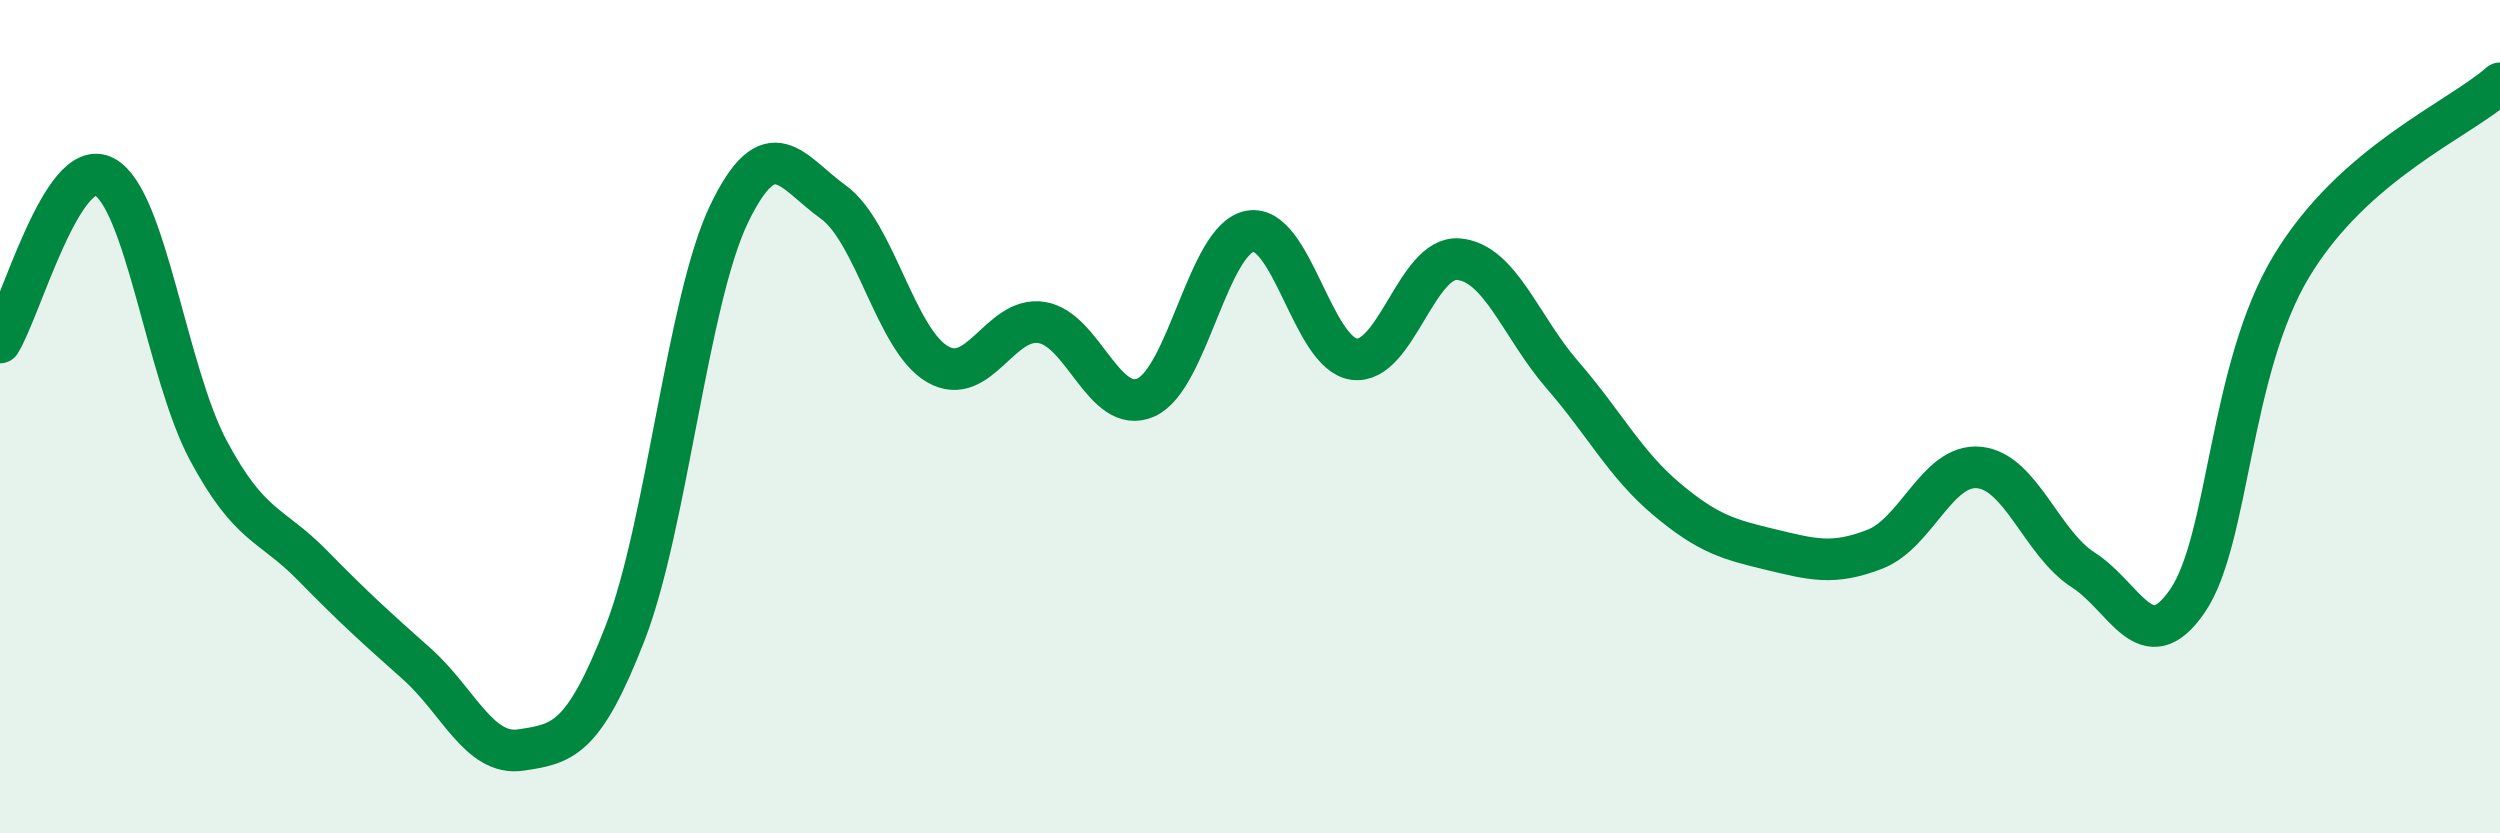
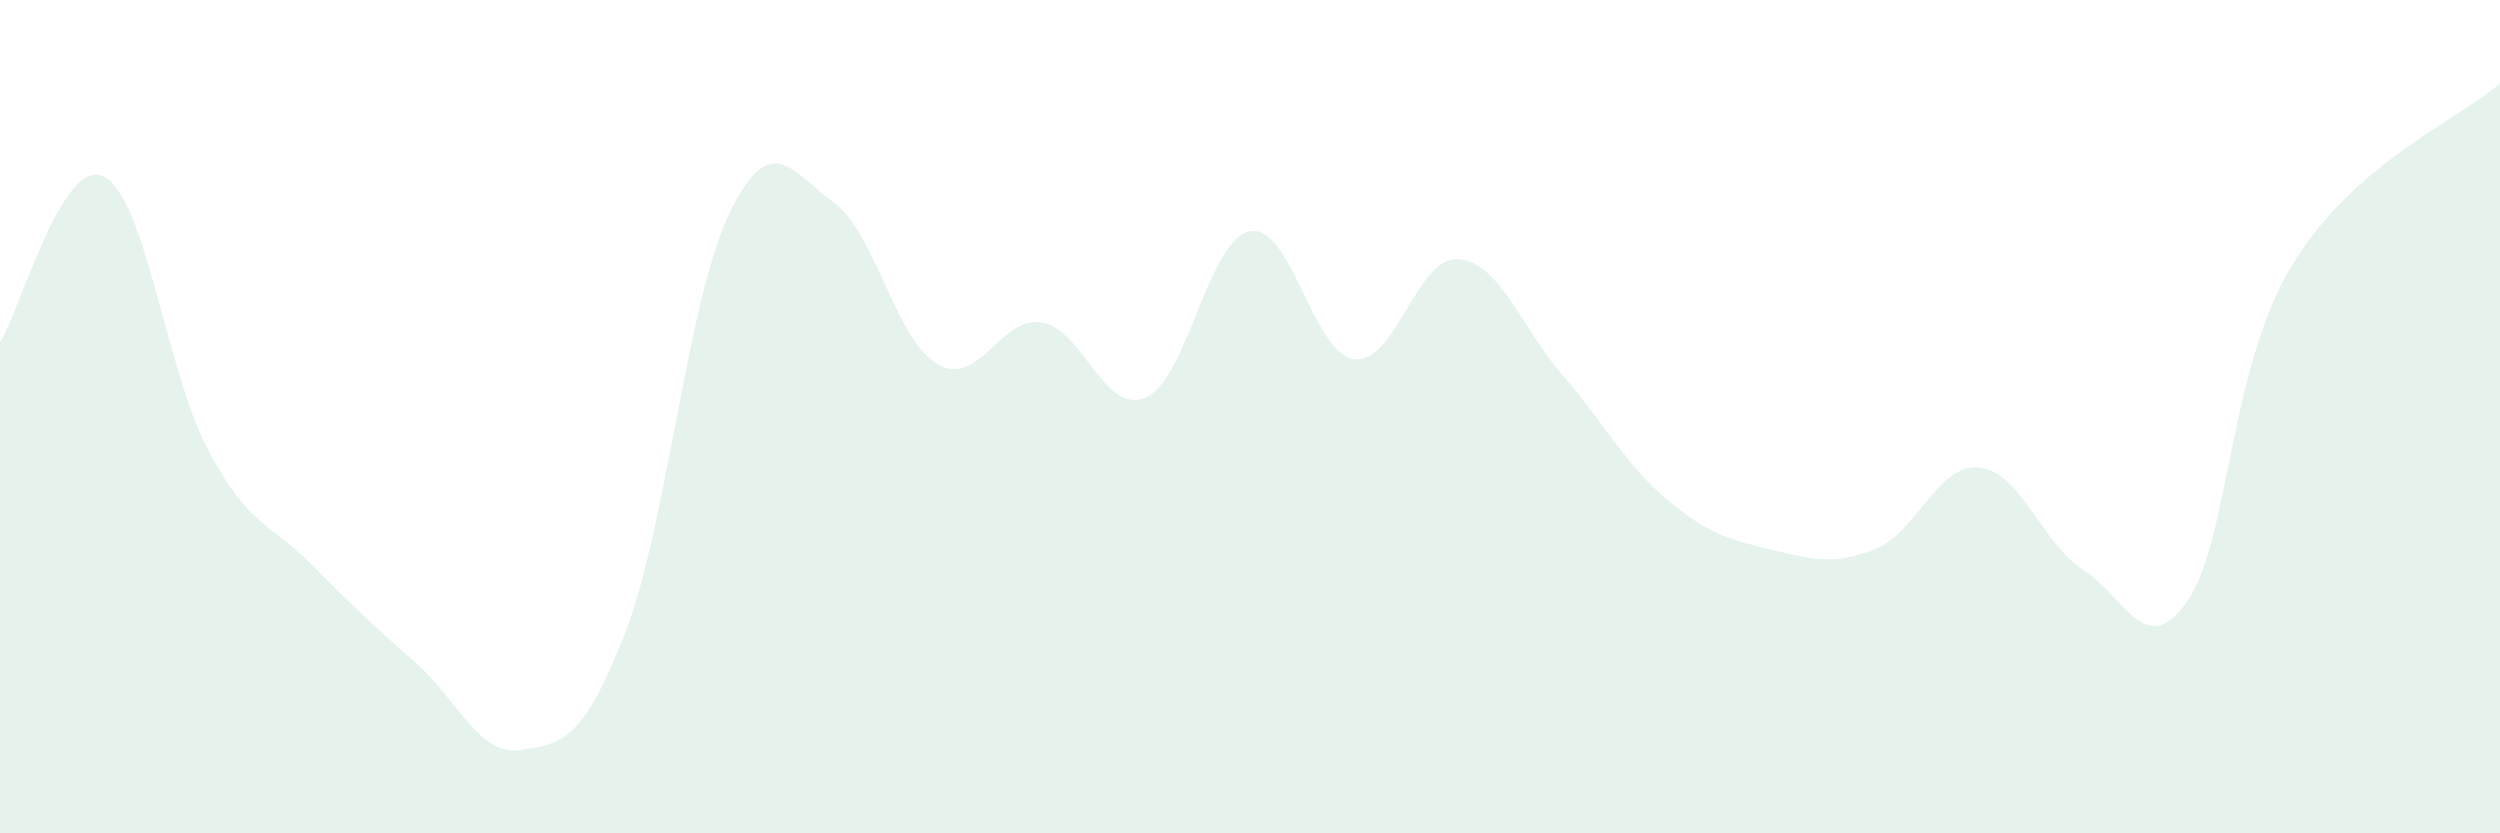
<svg xmlns="http://www.w3.org/2000/svg" width="60" height="20" viewBox="0 0 60 20">
  <path d="M 0,8.22 C 0.5,7.42 1.5,3.72 2.5,4.24 C 3.5,4.76 4,8.94 5,10.81 C 6,12.68 6.5,12.55 7.5,13.57 C 8.5,14.59 9,15.04 10,15.93 C 11,16.82 11.5,18.15 12.5,18 C 13.5,17.85 14,17.77 15,15.2 C 16,12.63 16.5,7.2 17.5,5.13 C 18.5,3.06 19,4.13 20,4.85 C 21,5.57 21.5,8.16 22.5,8.74 C 23.5,9.32 24,7.58 25,7.74 C 26,7.9 26.5,9.98 27.5,9.54 C 28.5,9.1 29,5.73 30,5.55 C 31,5.37 31.5,8.49 32.5,8.62 C 33.5,8.75 34,6.14 35,6.22 C 36,6.3 36.5,7.85 37.5,9 C 38.5,10.15 39,11.14 40,11.98 C 41,12.82 41.5,12.95 42.5,13.19 C 43.5,13.43 44,13.57 45,13.18 C 46,12.79 46.5,11.12 47.5,11.22 C 48.5,11.32 49,13.04 50,13.68 C 51,14.32 51.5,15.88 52.5,14.42 C 53.5,12.96 53.5,8.86 55,6.38 C 56.5,3.9 59,2.88 60,2L60 20L0 20Z" fill="#008740" opacity="0.1" stroke-linecap="round" stroke-linejoin="round" />
-   <path d="M 0,8.22 C 0.5,7.42 1.5,3.72 2.5,4.24 C 3.5,4.76 4,8.94 5,10.81 C 6,12.68 6.5,12.55 7.5,13.57 C 8.5,14.59 9,15.04 10,15.93 C 11,16.82 11.5,18.15 12.5,18 C 13.5,17.85 14,17.77 15,15.2 C 16,12.63 16.5,7.2 17.5,5.13 C 18.5,3.06 19,4.13 20,4.85 C 21,5.57 21.5,8.16 22.5,8.74 C 23.5,9.32 24,7.58 25,7.74 C 26,7.9 26.5,9.98 27.5,9.54 C 28.5,9.1 29,5.73 30,5.55 C 31,5.37 31.5,8.49 32.5,8.62 C 33.5,8.75 34,6.14 35,6.22 C 36,6.3 36.5,7.85 37.5,9 C 38.5,10.15 39,11.14 40,11.98 C 41,12.82 41.5,12.95 42.5,13.19 C 43.5,13.43 44,13.57 45,13.18 C 46,12.79 46.5,11.12 47.5,11.22 C 48.5,11.32 49,13.04 50,13.68 C 51,14.32 51.5,15.88 52.5,14.42 C 53.5,12.96 53.5,8.86 55,6.38 C 56.5,3.9 59,2.88 60,2" stroke="#008740" stroke-width="1" fill="none" stroke-linecap="round" stroke-linejoin="round" />
</svg>